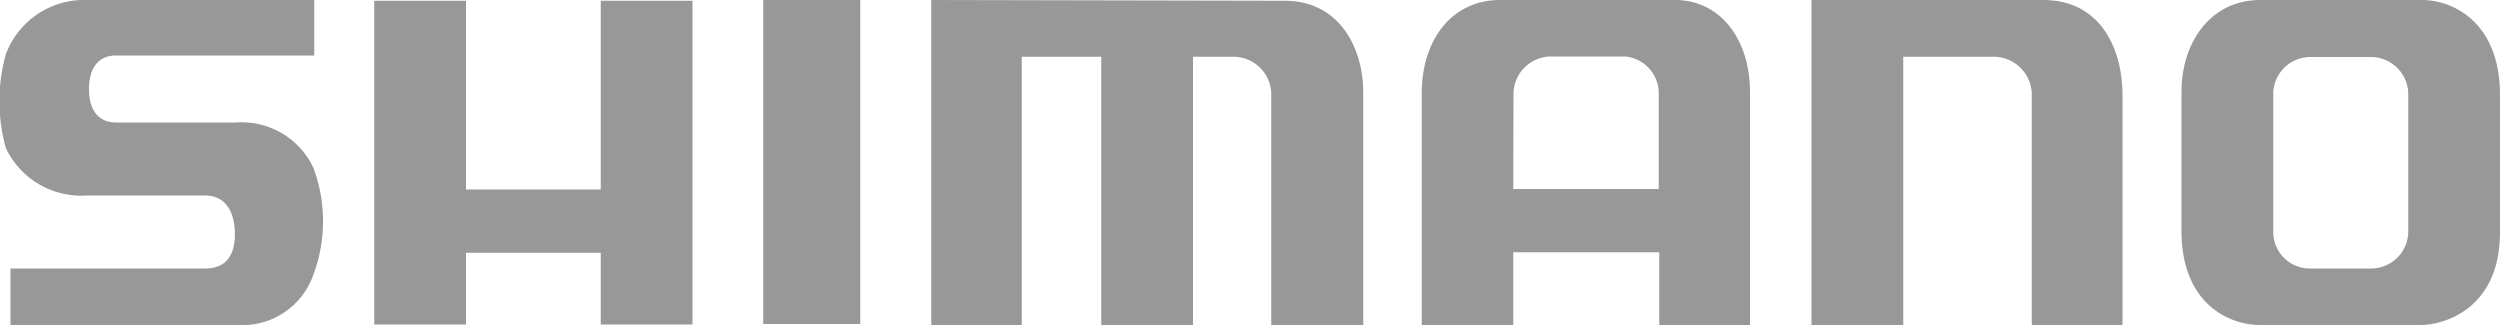
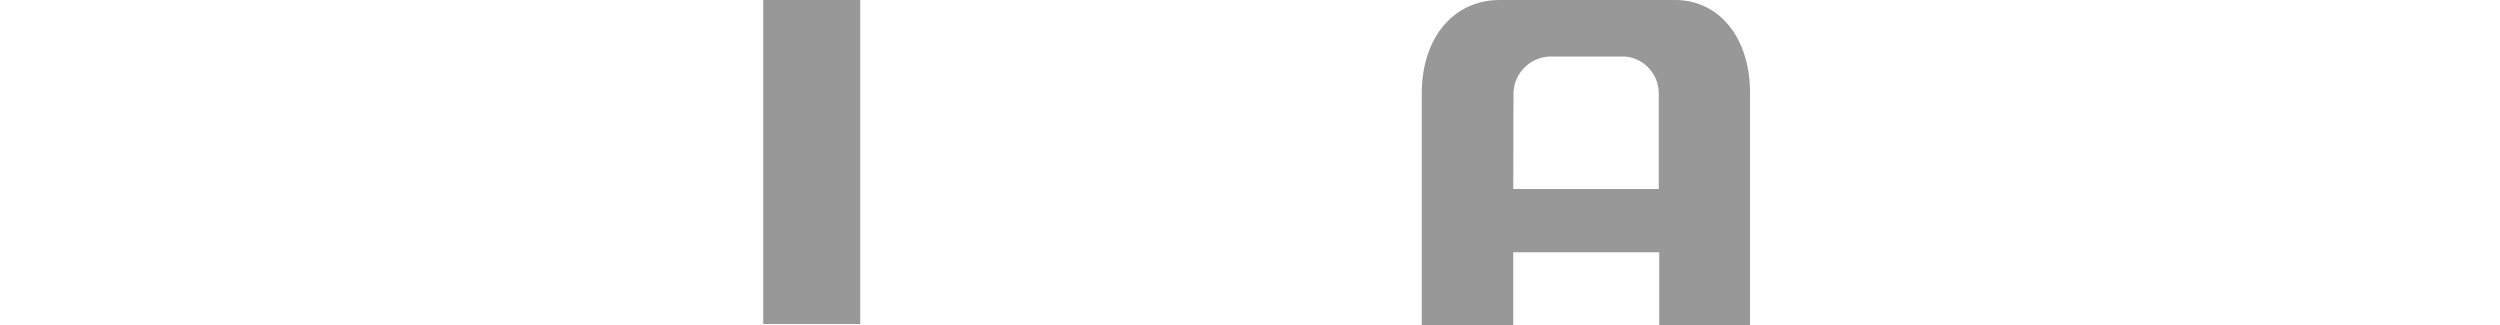
<svg xmlns="http://www.w3.org/2000/svg" viewBox="0 0 100 13">
  <defs>
    <style>.a{fill:#989898;}</style>
  </defs>
  <title>shimano</title>
-   <path class="a" d="M96.89,0c1.17,0,3.11.84,3.11,3.8V9.28c0,3.21-2.42,3.72-3.14,3.72H90.38c-1.13,0-3.12-.78-3.12-3.76V3.66C87.26,1.76,88.37,0,90.42,0ZM92.41,2.28a1.49,1.49,0,0,0-1.48,1.41V9.28a1.46,1.46,0,0,0,1.47,1.46h2.46a1.49,1.49,0,0,0,1.47-1.42V3.7a1.5,1.5,0,0,0-1.45-1.42Z" />
  <path class="a" d="M56.87,3.77C56.86,1.56,58.1,0,60,0H67C68.82,0,70,1.58,70,3.69V13H66.37V10.09H60.53V13H56.87Zm3.66,3.79h5.82V3.78A1.48,1.48,0,0,0,65,2.26H62a1.51,1.51,0,0,0-1.46,1.43Z" />
-   <path class="a" d="M72.46,13h3.67V2.27h3.62a1.53,1.53,0,0,1,1.52,1.43V13H84.9V3.81C84.9,2,84.06,0,81.72,0H72.46Z" />
-   <path class="a" d="M37.25,0V13h3.62V2.27h3.18V13h3.67V2.27h1.66a1.52,1.52,0,0,1,1.47,1.43V13h3.68V3.71c0-1.86-1-3.68-3.14-3.68Z" />
  <rect class="a" x="30.53" width="3.88" height="12.96" />
-   <polygon class="a" points="14.97 0.03 14.97 12.98 18.64 12.98 18.64 10.11 24.03 10.11 24.03 12.98 27.7 12.98 27.7 0.03 24.03 0.03 24.03 7.58 18.64 7.58 18.64 0.03 14.97 0.03" />
-   <path class="a" d="M12.57,0H3.48A3.34,3.34,0,0,0,.23,2.18a7,7,0,0,0,0,3.73A3.33,3.33,0,0,0,3.46,7.82H8.21c.69,0,1.13.48,1.18,1.39s-.29,1.53-1.18,1.53H.42V13H9.53a3,3,0,0,0,3-2,6.09,6.09,0,0,0,0-4.3A3.17,3.17,0,0,0,9.44,4.9H4.64c-.69,0-1.08-.48-1.08-1.34s.39-1.34,1.08-1.34h7.93Z" />
</svg>